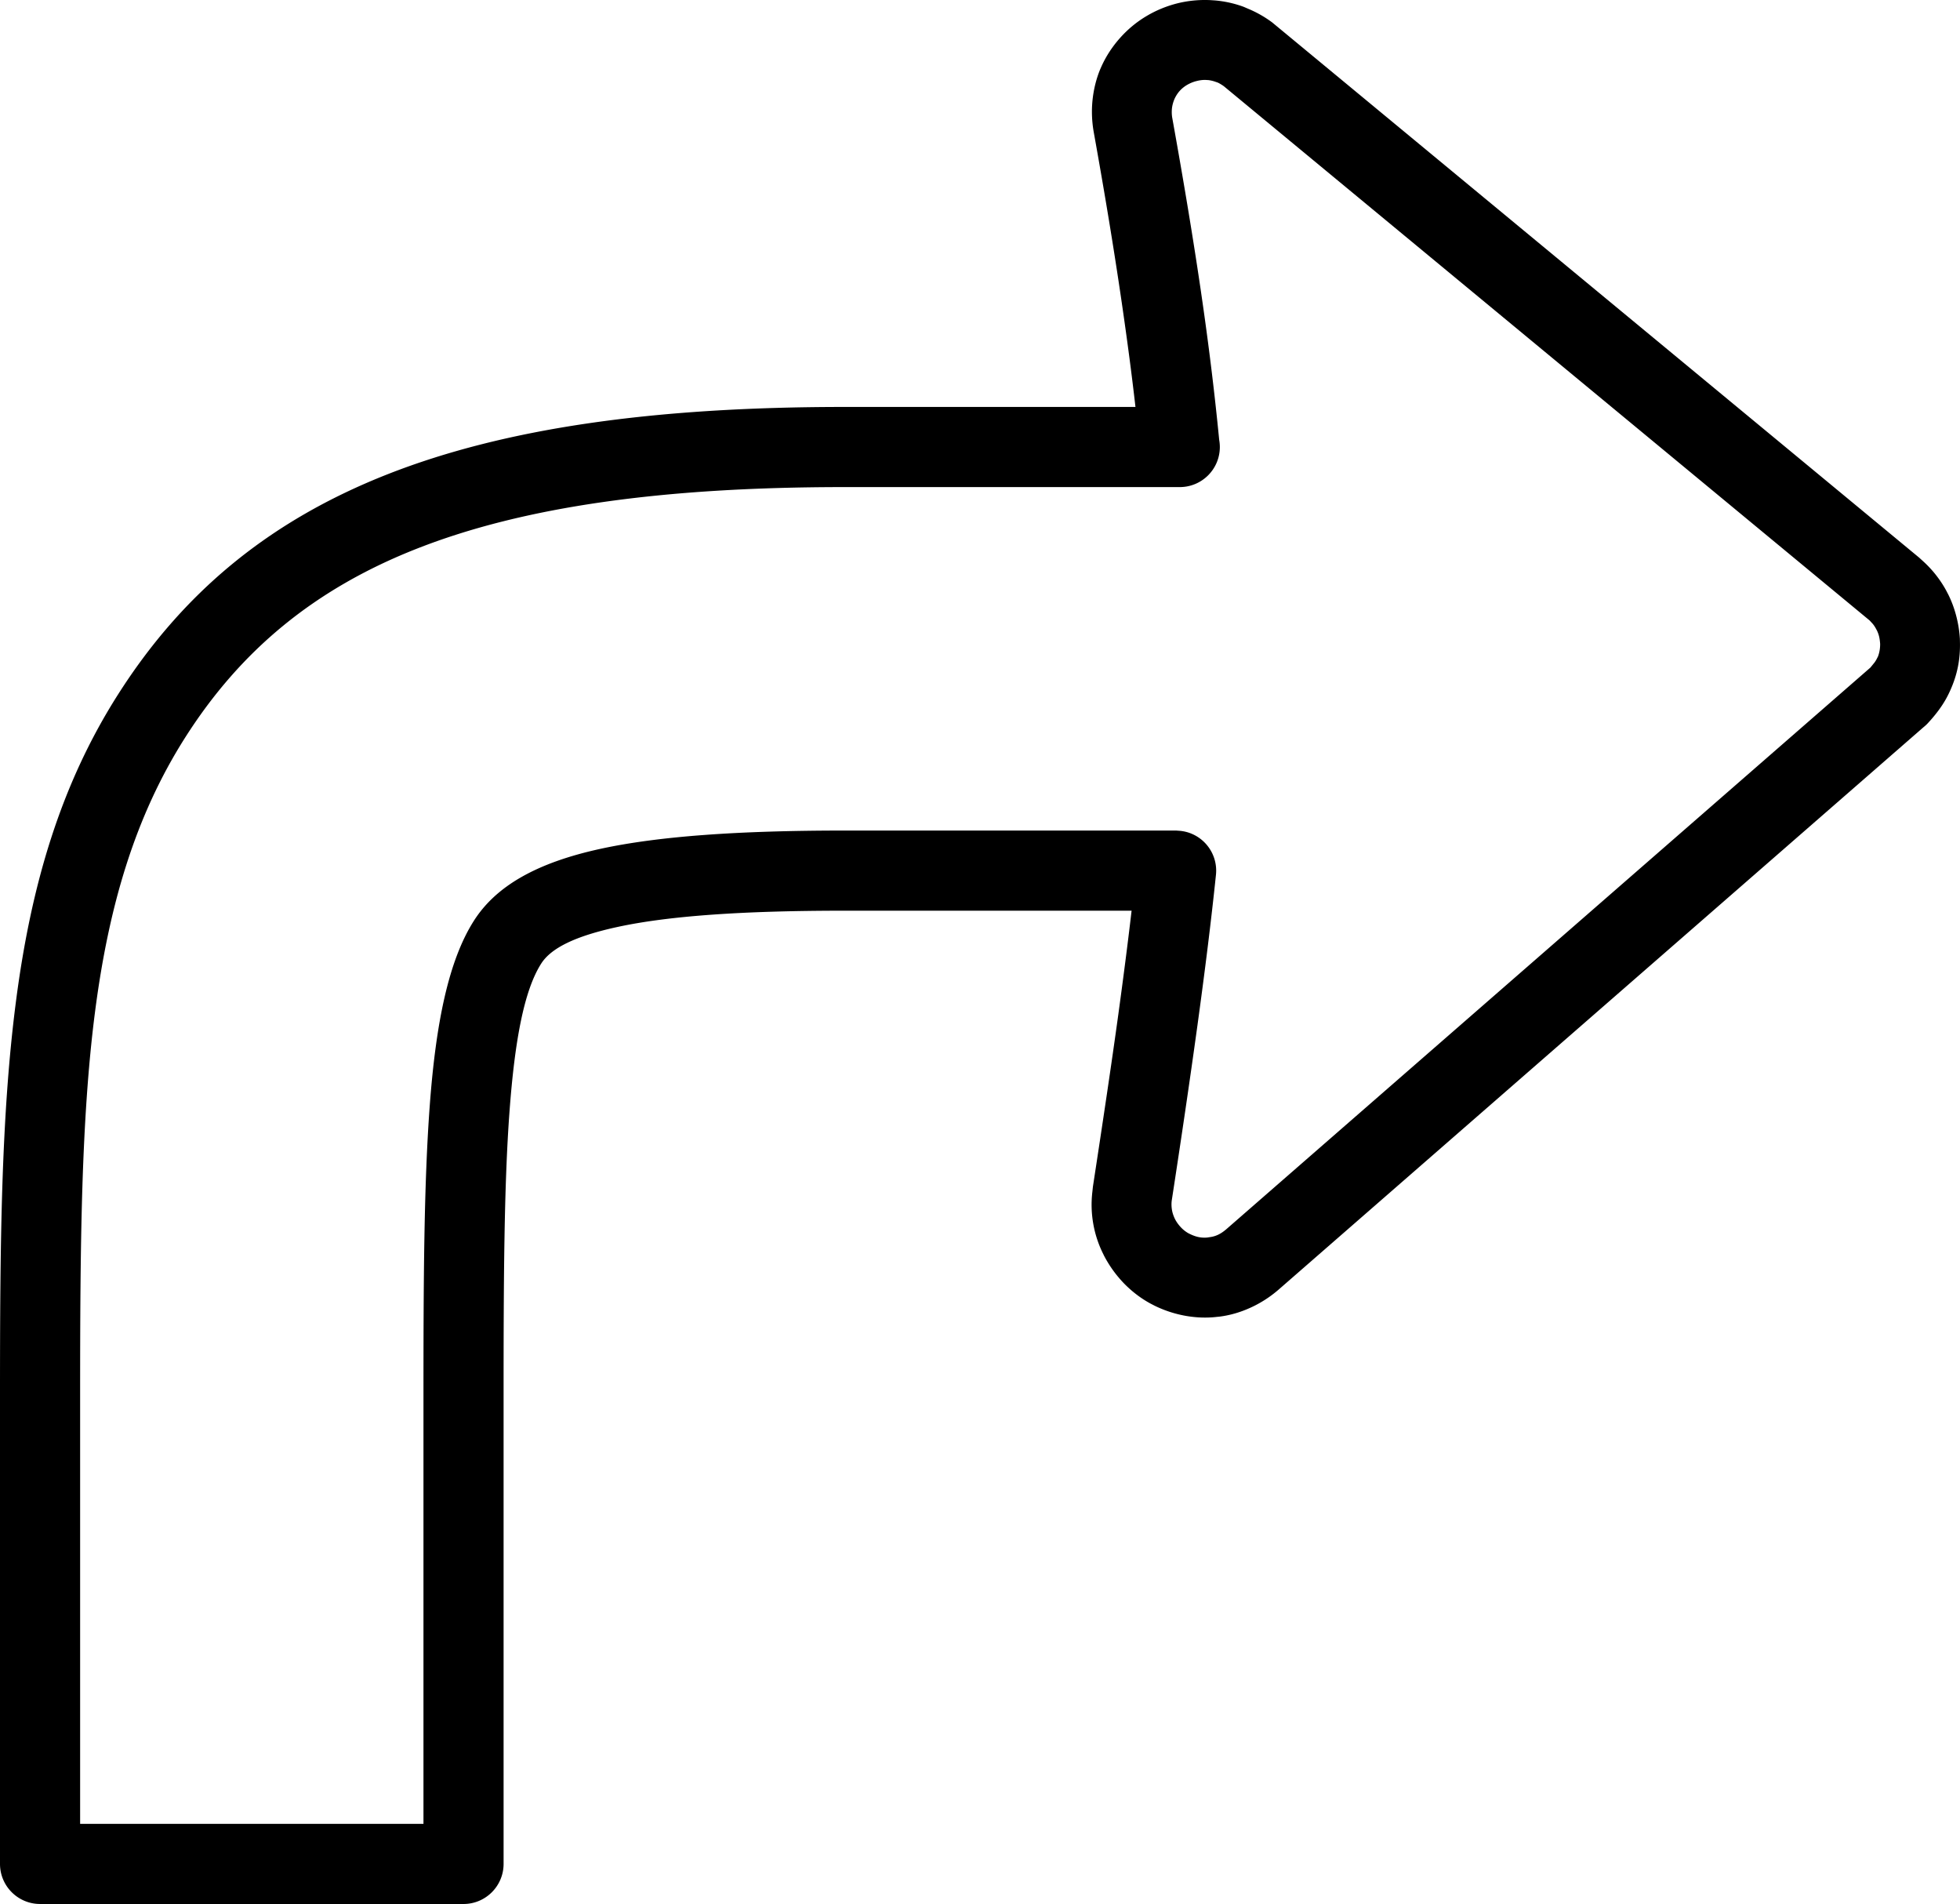
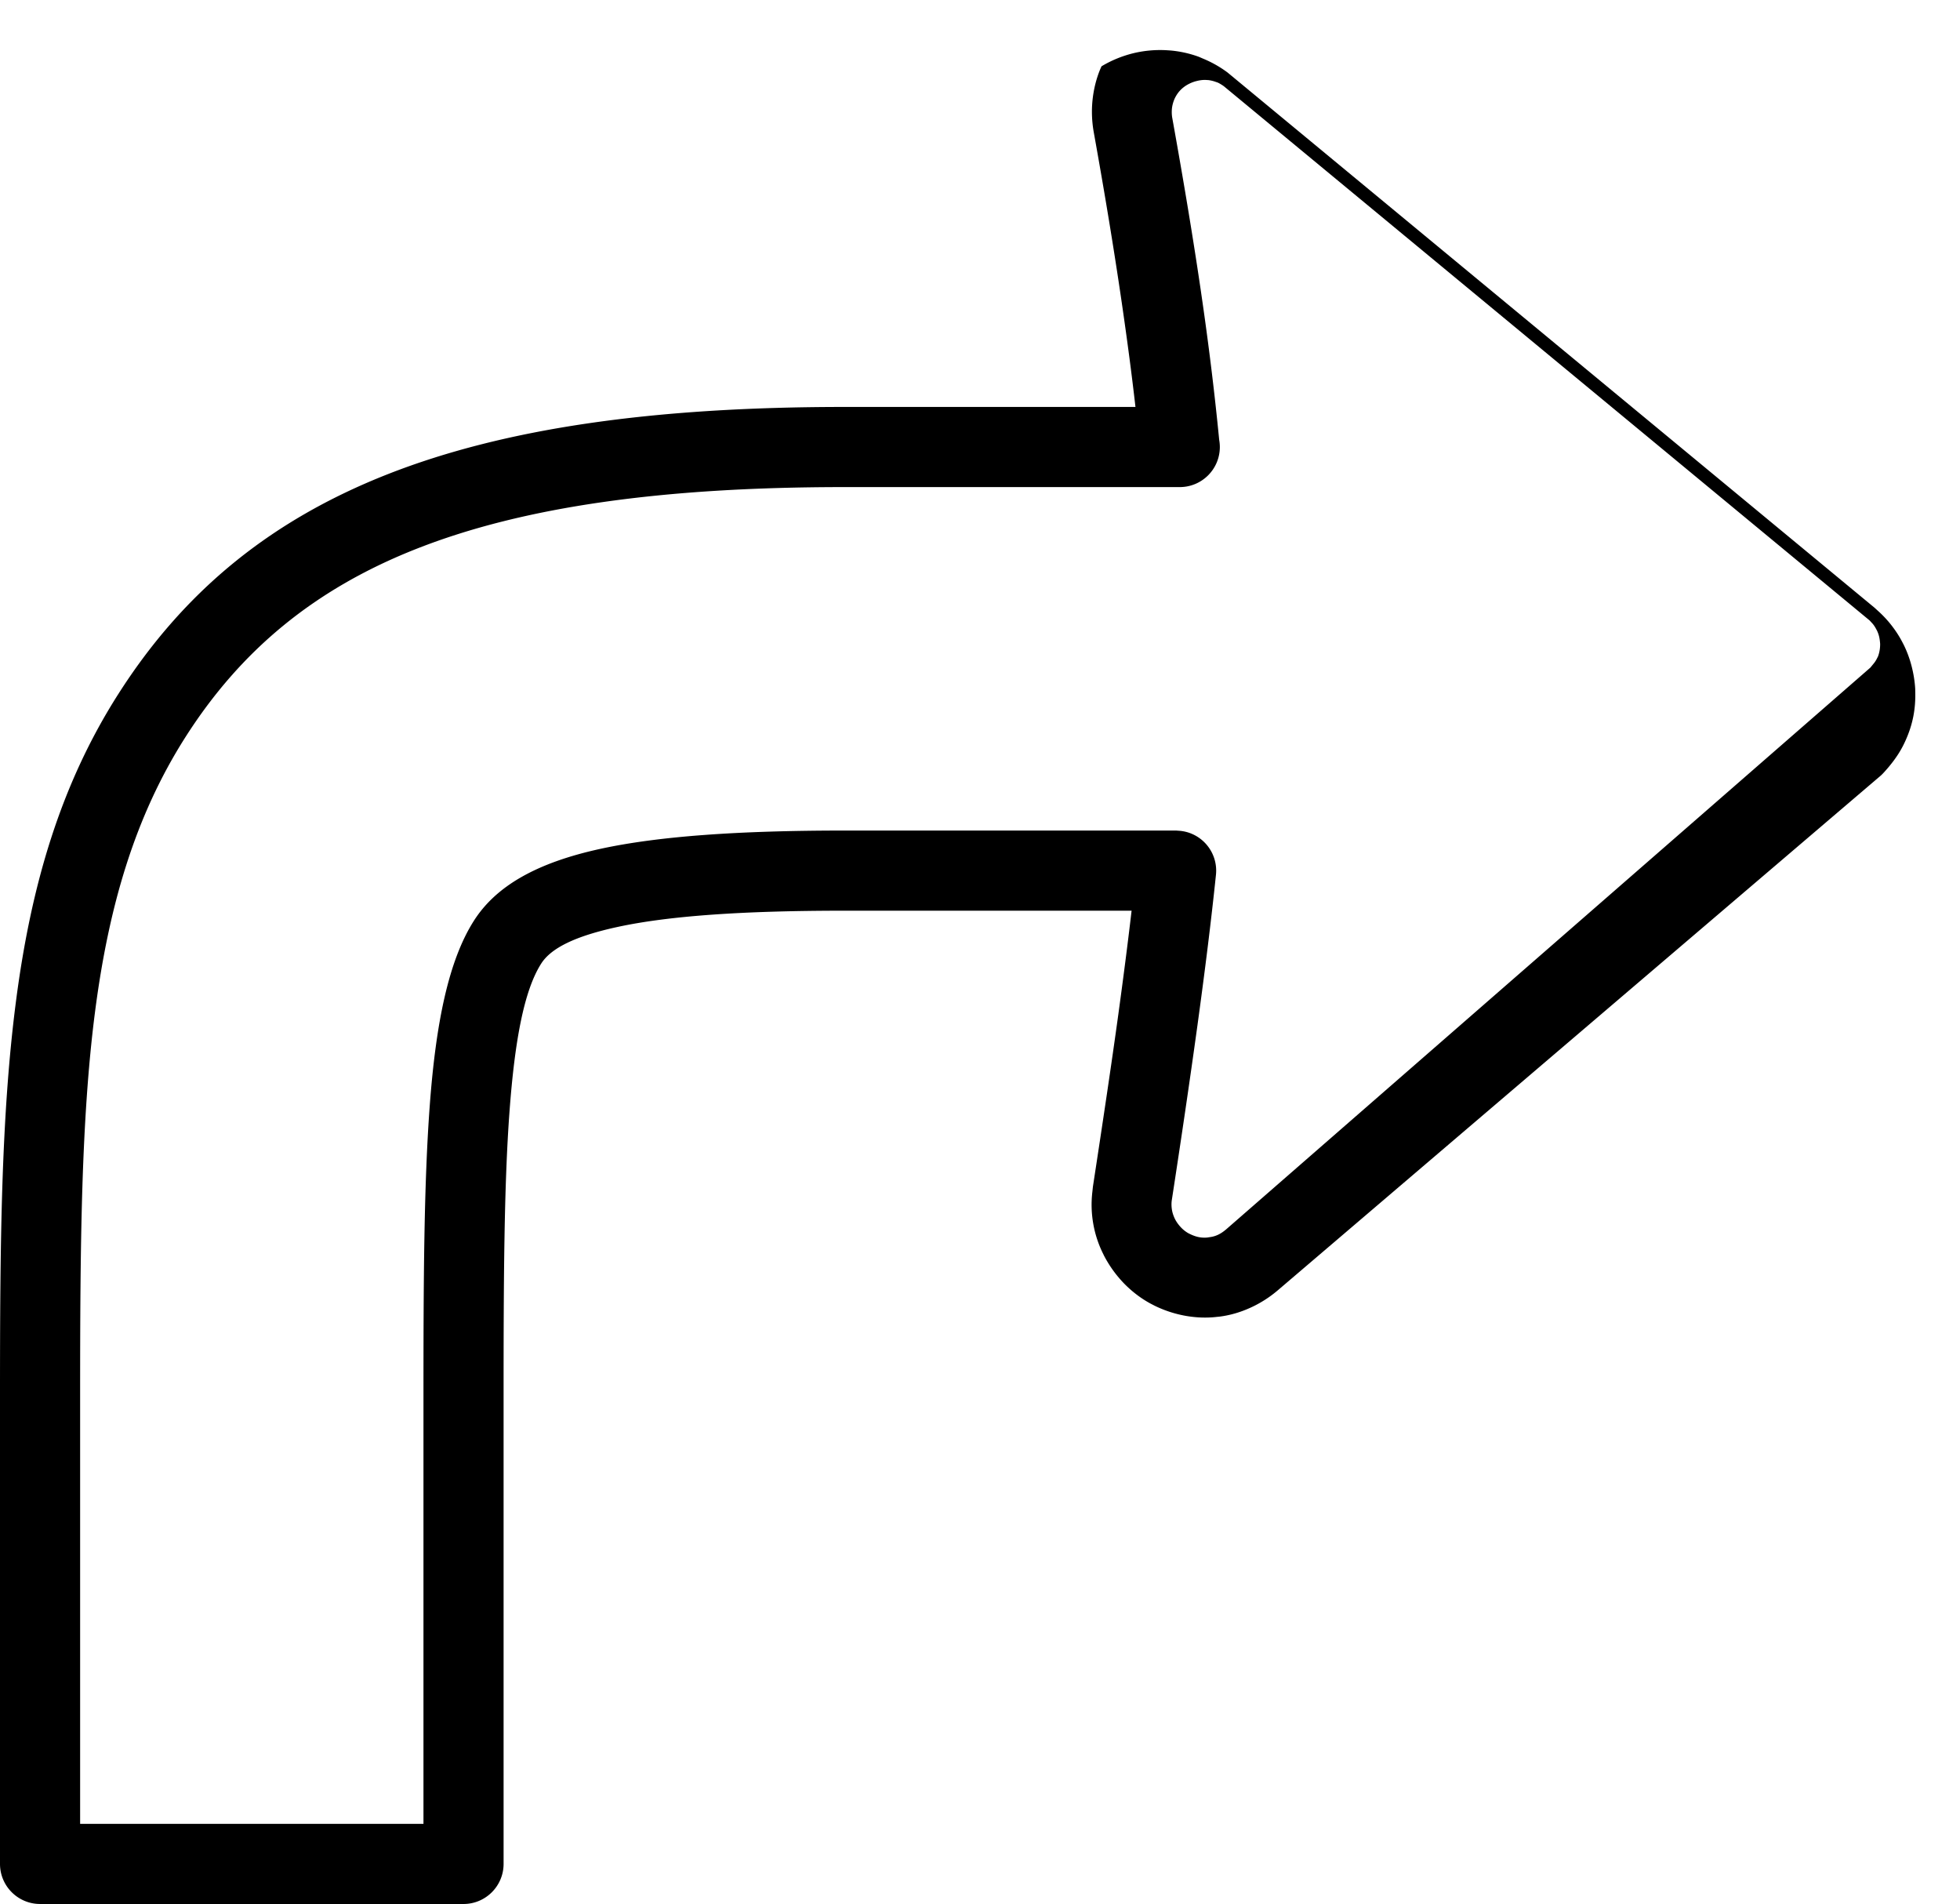
<svg xmlns="http://www.w3.org/2000/svg" shape-rendering="geometricPrecision" text-rendering="geometricPrecision" image-rendering="optimizeQuality" fill-rule="evenodd" clip-rule="evenodd" viewBox="0 0 512 497.25">
-   <path fill-rule="nonzero" d="M295.6 237.84h-75.05c-26.57 0-45.8 1.35-59.16 4.23-11.18 2.41-17.45 5.55-20.02 9.59-4.49 7.04-6.91 20.21-8.27 38.58-1.45 19.49-1.55 44.74-1.55 74.64v121.9c0 5.78-4.69 10.47-10.46 10.47H10.46C4.69 497.25 0 492.56 0 486.78v-121.9c0-39.51.26-73.15 4.15-103.2 3.96-30.6 11.71-56.82 26.74-80.4 16.75-26.28 39.17-45.17 70.48-57.47 30.43-11.94 69.11-17.53 119.18-17.53h76.06c-.96-8.43-2.14-17.36-3.53-26.9l-.05-.34c-2.05-14.04-4.48-28.73-7.31-44.48-.51-2.85-.6-5.63-.34-8.27.29-2.92.98-5.66 1.98-8.11l.38-.86c1.22-2.71 2.88-5.21 4.87-7.44 2-2.24 4.3-4.14 6.8-5.63l.05-.03c2.47-1.48 5.2-2.61 8.03-3.33 2.74-.69 5.66-.99 8.62-.86l1.24.08c2.57.22 5.11.78 7.54 1.68l1.04.45c2.25.93 4.41 2.14 6.41 3.63l169.01 139.78.72.66a29.91 29.91 0 0 1 3.32 3.45c1.23 1.52 2.31 3.13 3.18 4.8l.4.77c.84 1.7 1.53 3.55 2.04 5.51.51 1.95.84 3.97.96 6l.01.64c.07 2.31-.1 4.47-.49 6.48-.42 2.19-1.11 4.29-2.03 6.33a26.25 26.25 0 0 1-2.71 4.74l-.3.42c-.9 1.22-1.85 2.34-2.84 3.41-.37.4-.77.76-1.18 1.09L333.92 336.87c-2.21 1.9-4.64 3.45-7.18 4.61-2.71 1.25-5.48 2.04-8.21 2.38l-.55.05c-2.75.34-5.59.22-8.38-.28-2.84-.52-5.56-1.43-8.01-2.64l-.91-.47c-2.6-1.38-5.03-3.24-7.16-5.44a31.052 31.052 0 0 1-5.19-7.28l-.02-.06a28.68 28.68 0 0 1-2.76-8.35c-.44-2.62-.53-5.37-.19-8.19l.13-1.24c2.63-17.18 4.89-32.29 6.63-44.94 1.3-9.49 2.47-18.51 3.48-27.18zm-75.05-20.93h86.71l1.06.08c5.73.59 9.9 5.71 9.32 11.45-1.27 12.24-2.9 25.25-4.84 39.36-2.09 15.15-4.29 29.97-6.68 45.53l-.02.12c-.12.84-.09 1.69.04 2.51.14.84.42 1.65.79 2.4.4.8.97 1.57 1.63 2.26a8.4 8.4 0 0 0 1.95 1.5l.32.15c.81.4 1.65.7 2.45.84.64.12 1.35.15 2.08.09l.63-.1c.74-.09 1.46-.29 2.09-.58.72-.32 1.49-.83 2.27-1.5L488.6 174.34l1.07-1.32c.3-.41.56-.85.76-1.31l.05-.04c.2-.45.37-1 .49-1.63.12-.59.17-1.22.17-1.87l-.01-.11c-.05-.72-.15-1.39-.3-1.98-.13-.47-.3-.95-.53-1.42l-.2-.37c-.26-.5-.56-.96-.9-1.37l-.8-.87L319.71 22.53c-.56-.4-1.09-.72-1.59-.96l-.5-.17c-.68-.25-1.33-.4-1.94-.48l-.87-.05c-.73 0-1.49.1-2.25.3-.87.21-1.72.57-2.49 1.02-.73.43-1.39.97-1.93 1.58-.52.58-.98 1.3-1.36 2.13l-.05.13c-.3.75-.51 1.54-.59 2.31-.08.83-.06 1.7.1 2.55 3 16.67 5.48 31.61 7.46 45.13l.05.34c1.97 13.44 3.53 26.16 4.73 38.5.11.61.17 1.24.17 1.89 0 5.78-4.69 10.46-10.47 10.46h-87.63c-47.5 0-83.72 5.12-111.57 16.05-26.97 10.59-46.21 26.77-60.52 49.22-13.2 20.7-20.06 44.17-23.64 71.82-3.65 28.21-3.89 61.44-3.89 100.58v111.44h89.69V364.88c0-30.07.11-55.53 1.64-76.11 1.6-21.67 4.93-37.95 11.54-48.31 5.68-8.92 16.16-15.13 33.26-18.82 14.93-3.22 35.56-4.73 63.49-4.73z" />
+   <path fill-rule="nonzero" d="M295.6 237.84h-75.05c-26.57 0-45.8 1.35-59.16 4.23-11.18 2.41-17.45 5.55-20.02 9.59-4.49 7.04-6.91 20.21-8.27 38.58-1.45 19.49-1.55 44.74-1.55 74.64v121.9c0 5.78-4.69 10.47-10.46 10.47H10.46C4.69 497.25 0 492.56 0 486.78v-121.9c0-39.51.26-73.15 4.15-103.2 3.96-30.6 11.71-56.82 26.74-80.4 16.75-26.28 39.17-45.17 70.48-57.47 30.43-11.94 69.11-17.53 119.18-17.53h76.06c-.96-8.43-2.14-17.36-3.53-26.9l-.05-.34c-2.05-14.04-4.48-28.73-7.31-44.48-.51-2.85-.6-5.63-.34-8.27.29-2.92.98-5.66 1.98-8.11l.38-.86l.05-.03c2.47-1.48 5.2-2.61 8.03-3.33 2.74-.69 5.66-.99 8.62-.86l1.24.08c2.57.22 5.11.78 7.54 1.68l1.04.45c2.25.93 4.41 2.14 6.41 3.63l169.01 139.78.72.66a29.91 29.91 0 0 1 3.32 3.45c1.23 1.52 2.31 3.13 3.18 4.8l.4.77c.84 1.7 1.53 3.55 2.04 5.51.51 1.95.84 3.97.96 6l.01.64c.07 2.31-.1 4.47-.49 6.48-.42 2.19-1.11 4.29-2.03 6.33a26.25 26.25 0 0 1-2.71 4.74l-.3.42c-.9 1.22-1.85 2.34-2.84 3.41-.37.4-.77.76-1.18 1.09L333.92 336.87c-2.21 1.9-4.64 3.45-7.18 4.61-2.71 1.25-5.48 2.04-8.21 2.38l-.55.05c-2.75.34-5.59.22-8.38-.28-2.84-.52-5.56-1.43-8.01-2.64l-.91-.47c-2.6-1.38-5.03-3.24-7.16-5.44a31.052 31.052 0 0 1-5.19-7.28l-.02-.06a28.68 28.68 0 0 1-2.76-8.35c-.44-2.62-.53-5.37-.19-8.19l.13-1.24c2.63-17.18 4.89-32.29 6.63-44.94 1.3-9.49 2.47-18.51 3.48-27.18zm-75.05-20.93h86.71l1.06.08c5.73.59 9.9 5.71 9.32 11.45-1.27 12.24-2.9 25.25-4.84 39.36-2.09 15.15-4.29 29.97-6.68 45.53l-.02.12c-.12.84-.09 1.69.04 2.51.14.84.42 1.65.79 2.4.4.8.97 1.57 1.63 2.26a8.4 8.4 0 0 0 1.95 1.5l.32.15c.81.4 1.65.7 2.45.84.64.12 1.35.15 2.08.09l.63-.1c.74-.09 1.46-.29 2.09-.58.72-.32 1.49-.83 2.27-1.5L488.6 174.34l1.07-1.32c.3-.41.56-.85.76-1.31l.05-.04c.2-.45.37-1 .49-1.63.12-.59.17-1.22.17-1.87l-.01-.11c-.05-.72-.15-1.39-.3-1.98-.13-.47-.3-.95-.53-1.42l-.2-.37c-.26-.5-.56-.96-.9-1.37l-.8-.87L319.71 22.53c-.56-.4-1.09-.72-1.59-.96l-.5-.17c-.68-.25-1.33-.4-1.94-.48l-.87-.05c-.73 0-1.49.1-2.25.3-.87.21-1.72.57-2.49 1.02-.73.43-1.39.97-1.93 1.58-.52.58-.98 1.3-1.36 2.13l-.05.13c-.3.75-.51 1.54-.59 2.31-.08.83-.06 1.7.1 2.55 3 16.67 5.48 31.61 7.46 45.13l.05.34c1.97 13.44 3.53 26.16 4.73 38.5.11.61.17 1.24.17 1.89 0 5.78-4.69 10.46-10.47 10.46h-87.63c-47.5 0-83.72 5.12-111.57 16.05-26.97 10.59-46.21 26.77-60.52 49.22-13.2 20.7-20.06 44.17-23.64 71.82-3.65 28.21-3.89 61.44-3.89 100.58v111.44h89.69V364.88c0-30.07.11-55.53 1.64-76.11 1.6-21.67 4.93-37.95 11.54-48.31 5.68-8.92 16.16-15.13 33.26-18.82 14.93-3.22 35.56-4.73 63.49-4.73z" />
</svg>